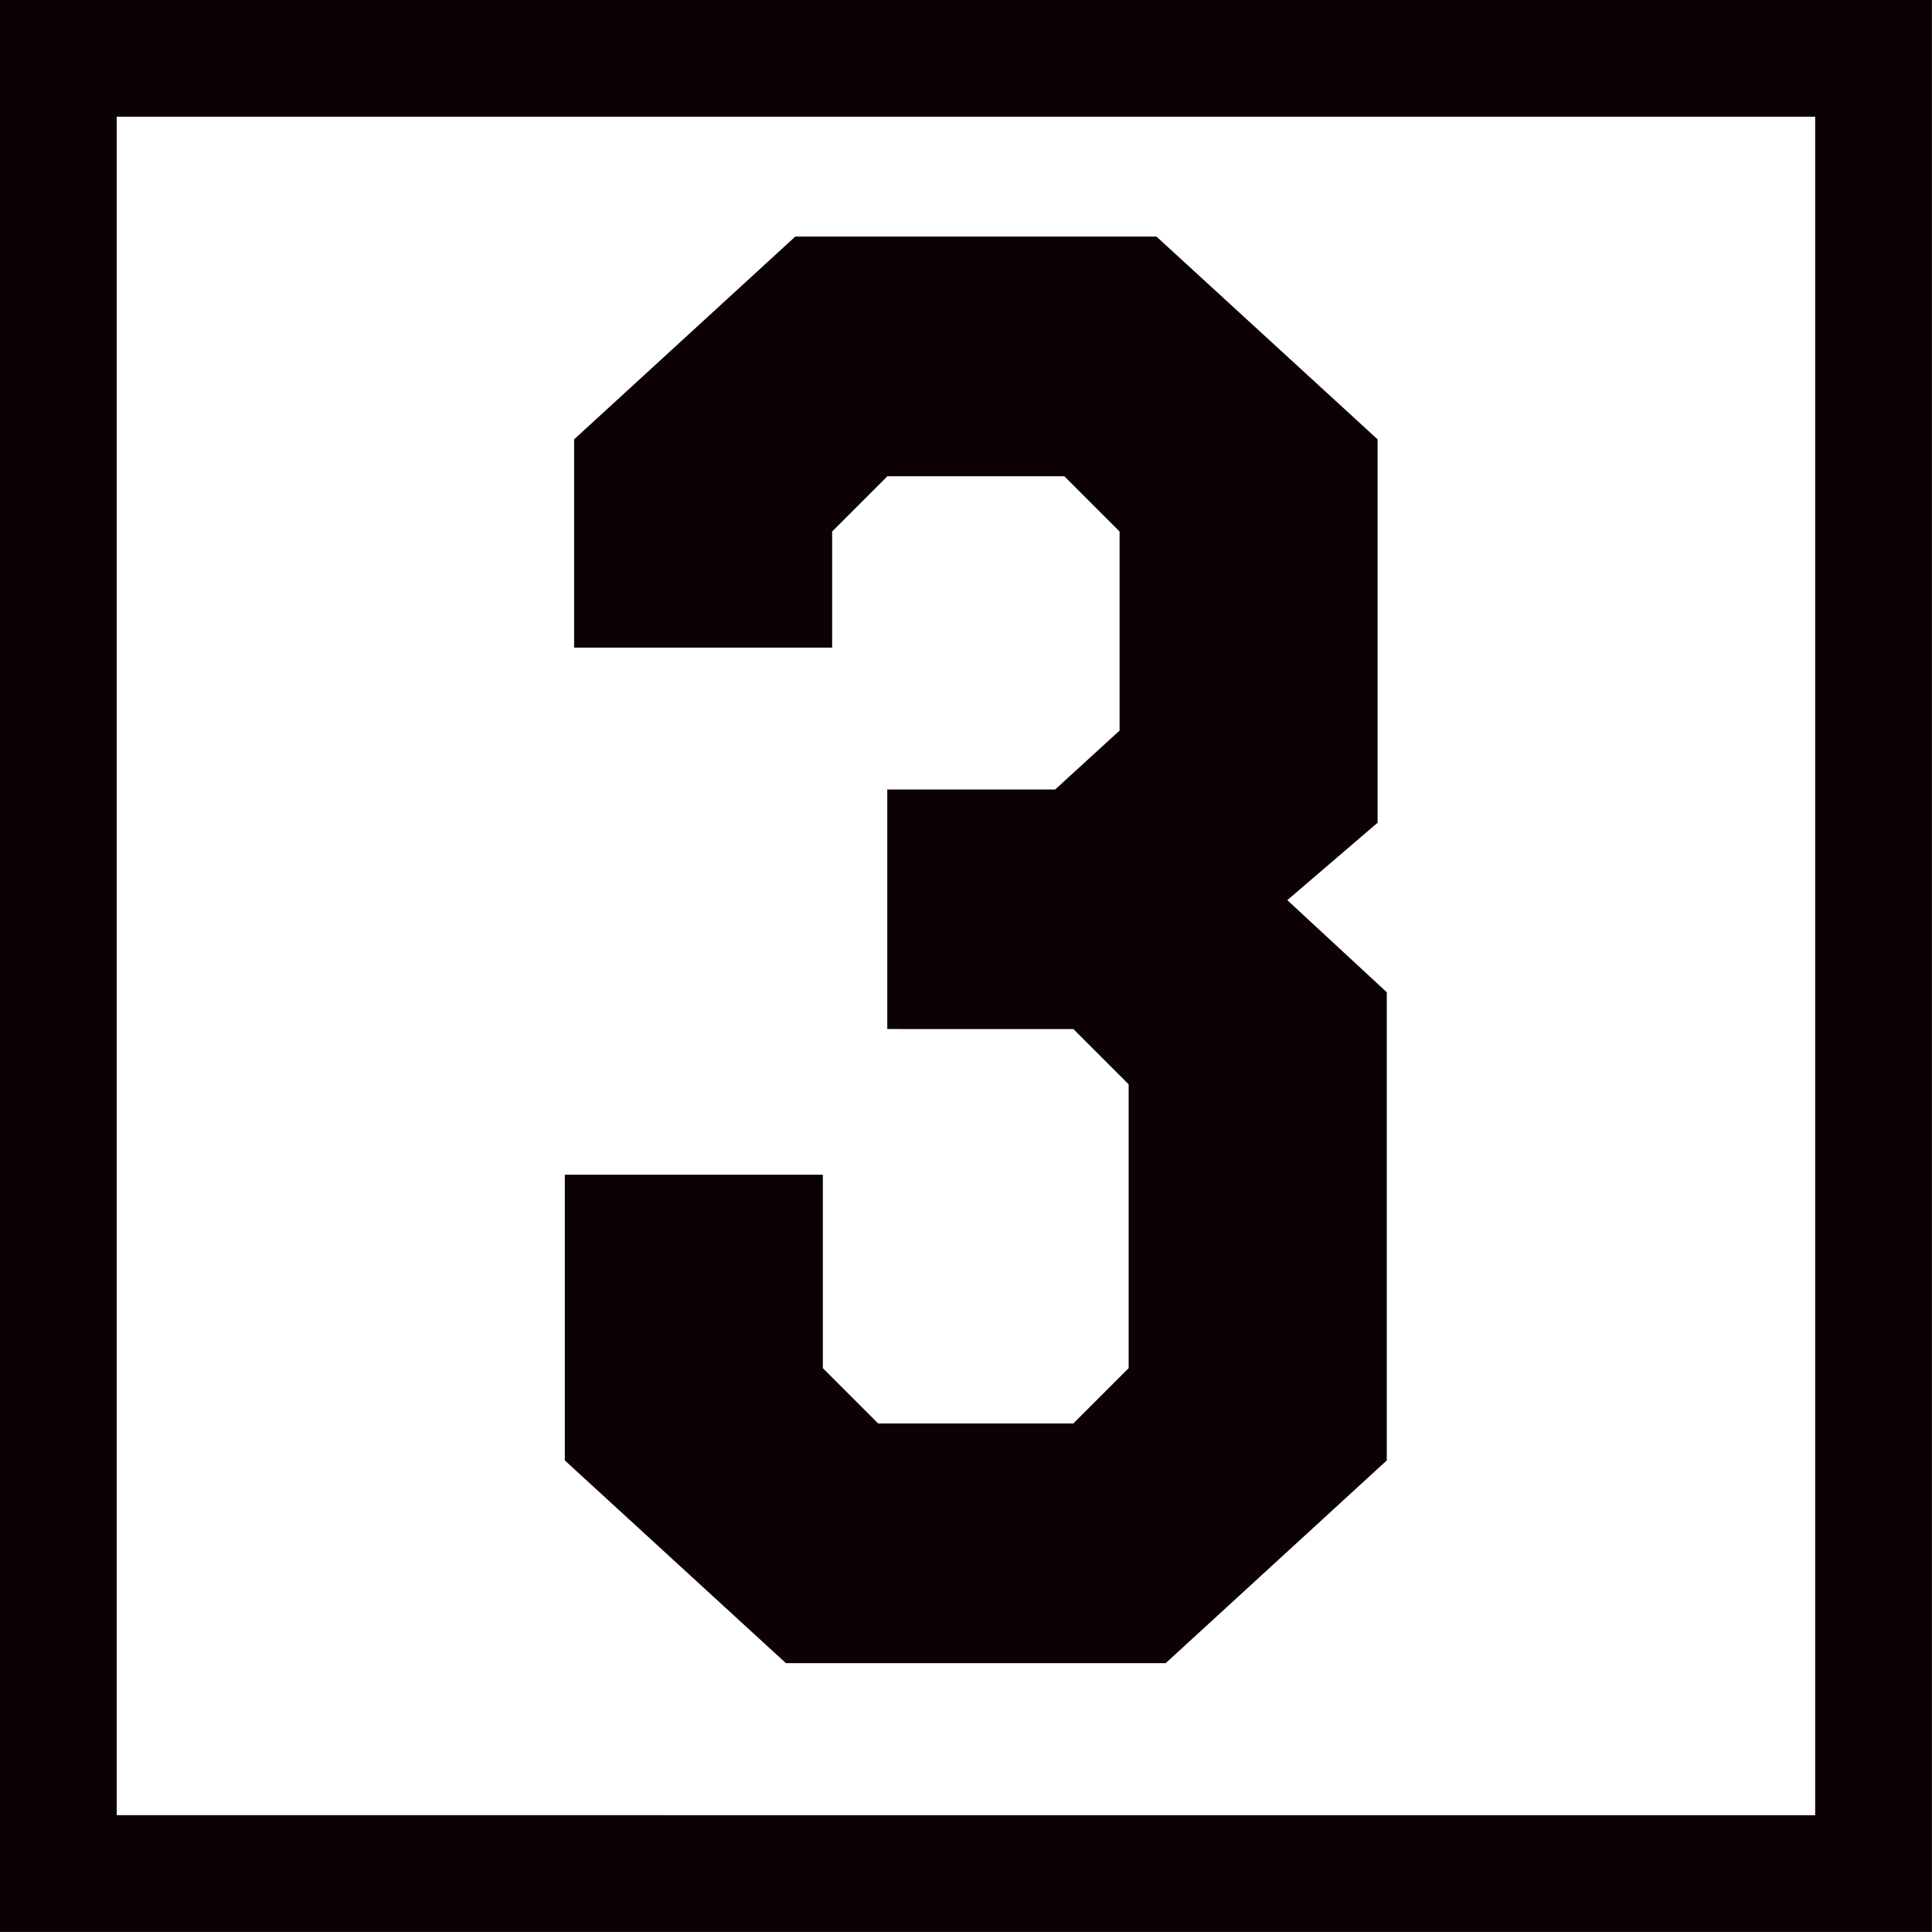
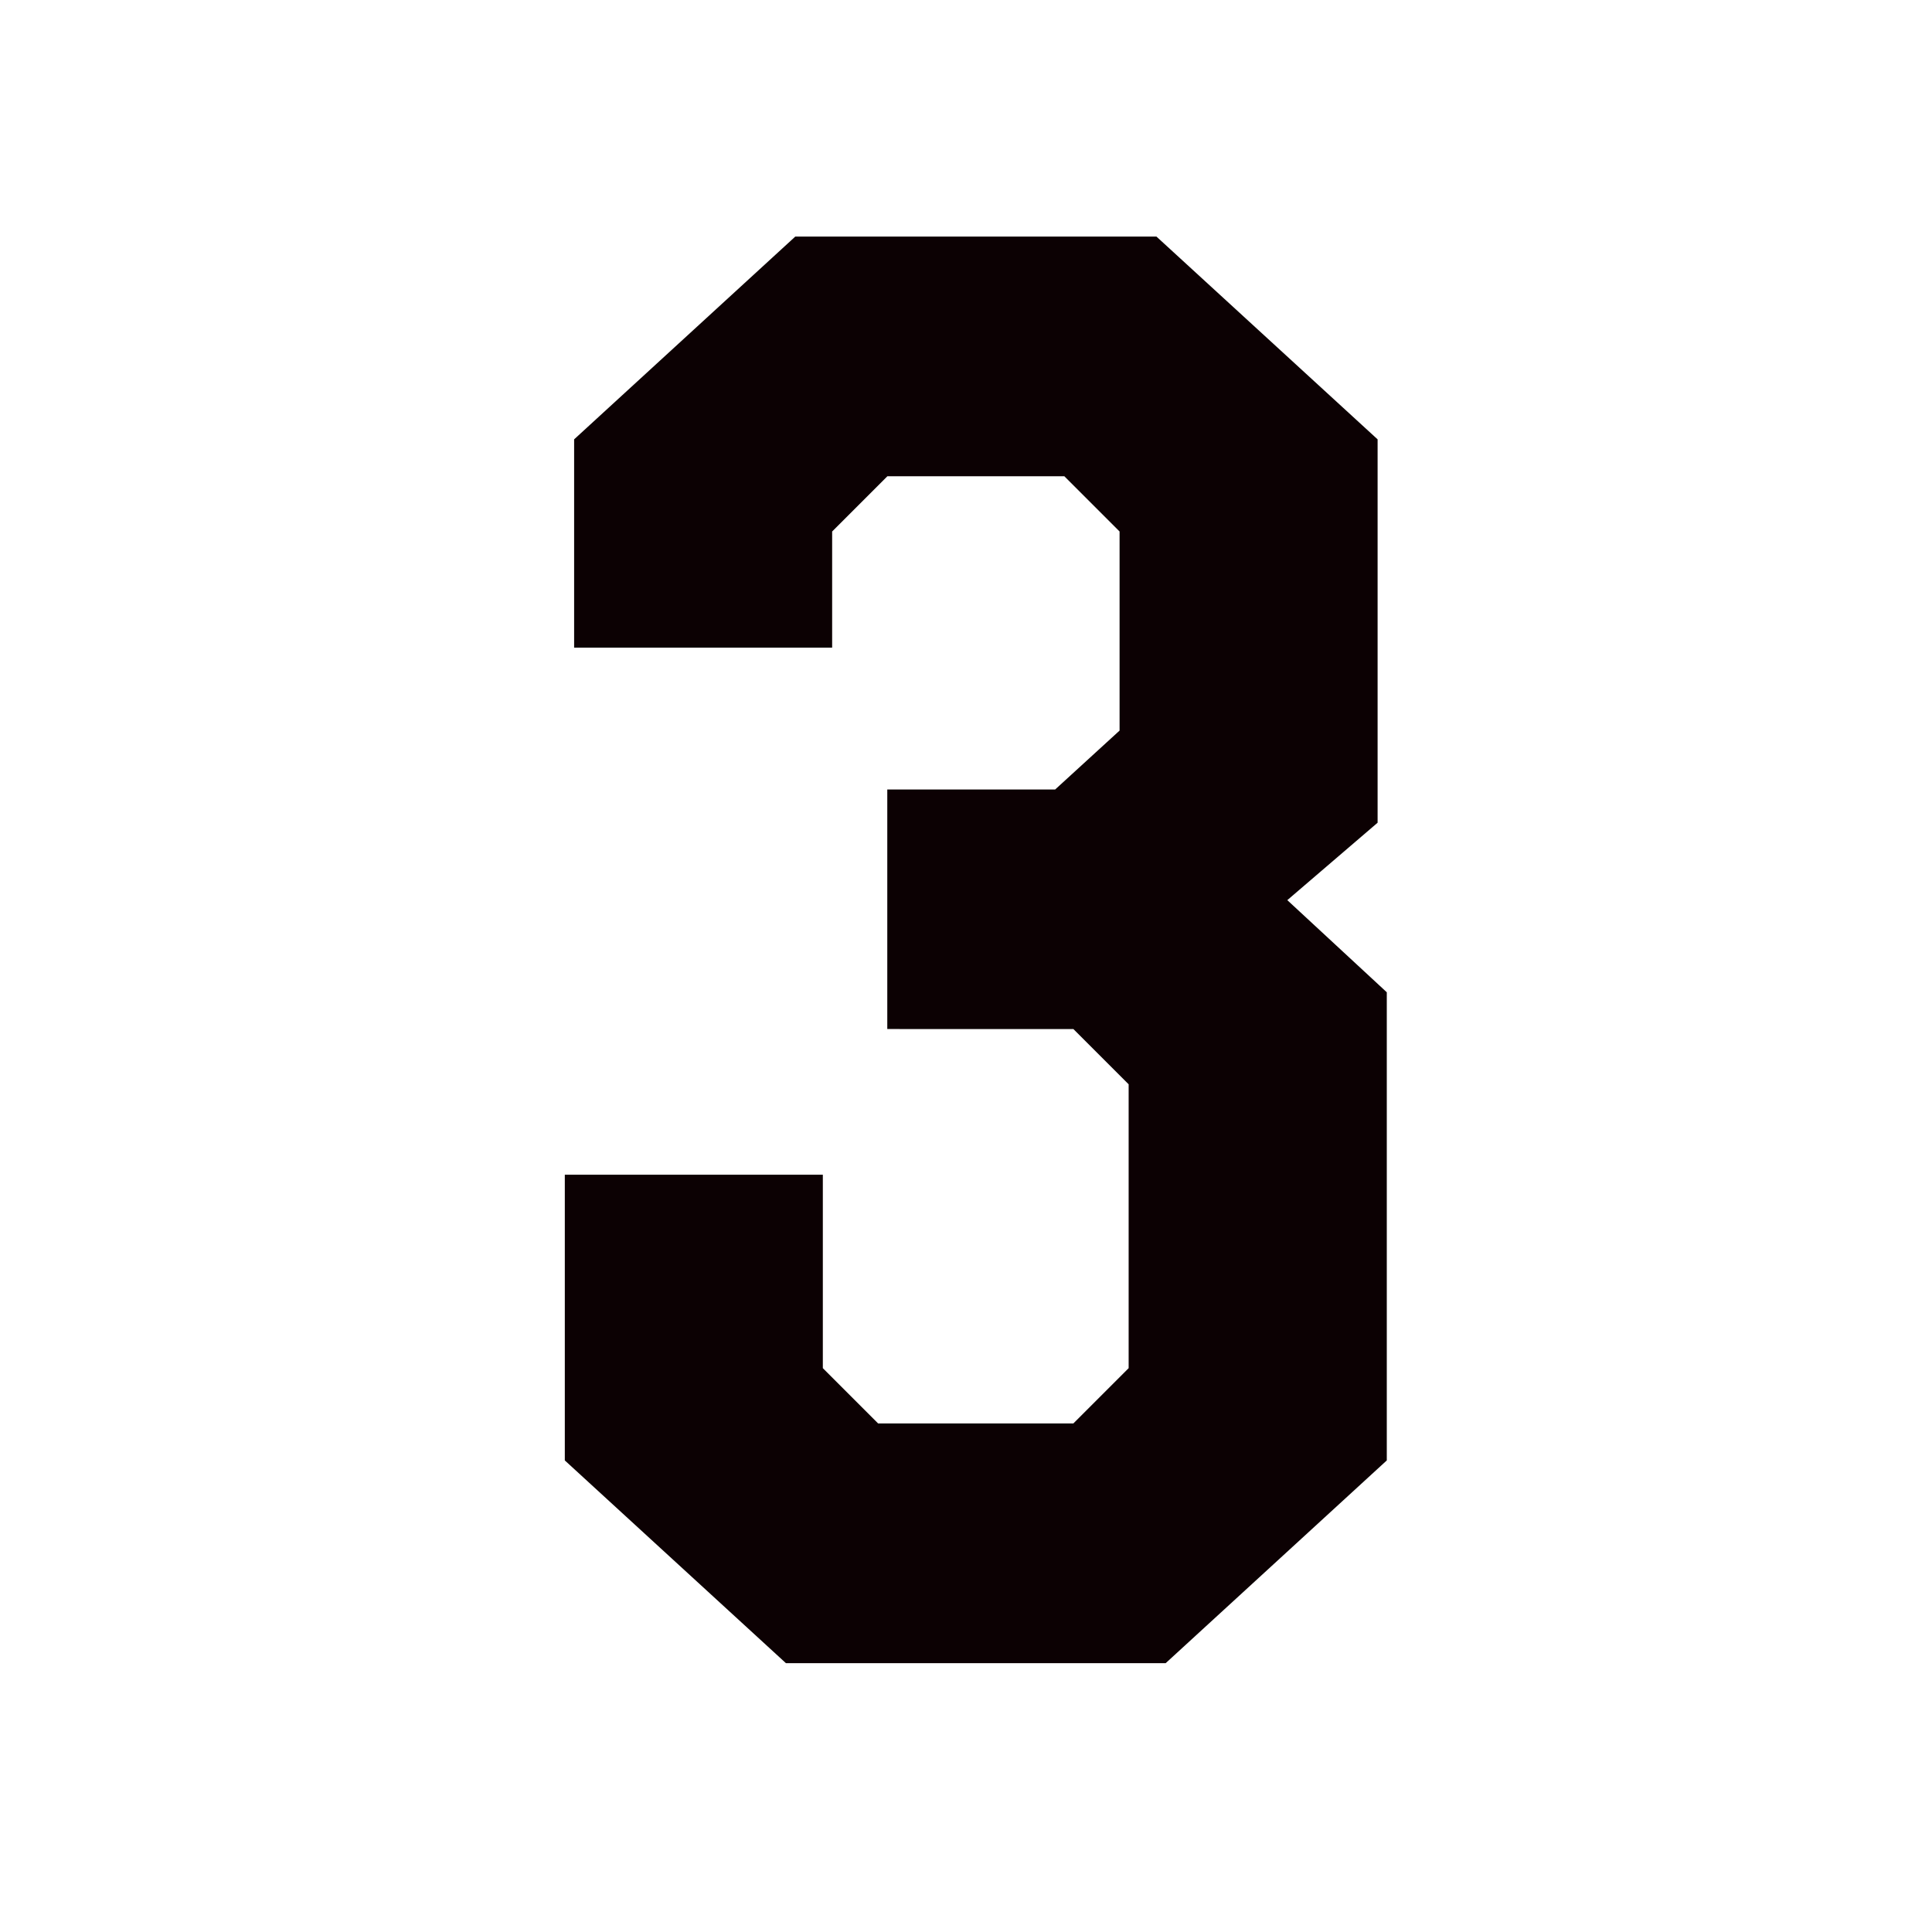
<svg xmlns="http://www.w3.org/2000/svg" id="_レイヤー_2" data-name="レイヤー 2" width="157.69" height="157.69" viewBox="0 0 157.69 157.69">
  <g id="TEXT">
-     <path fill="none" stroke="#0c0103" stroke-miterlimit="10" stroke-width="9.53" d="M4.76 4.76h148.16v148.16H4.76z" />
    <path d="M86.12 64.44l5.26-4.81V43.38l-4.51-4.51H72.43l-4.51 4.51v9.48H46.86v-17l18.05-16.55h29.48l18.05 16.55v31.29l-7.37 6.32 8.12 7.52v38.21l-18.05 16.55H64.15L46.1 119.2V95.88h21.06v15.79l4.51 4.51h15.94l4.51-4.51V88.5l-4.51-4.51H72.42V64.44h13.69z" fill="#0c0103" />
  </g>
</svg>